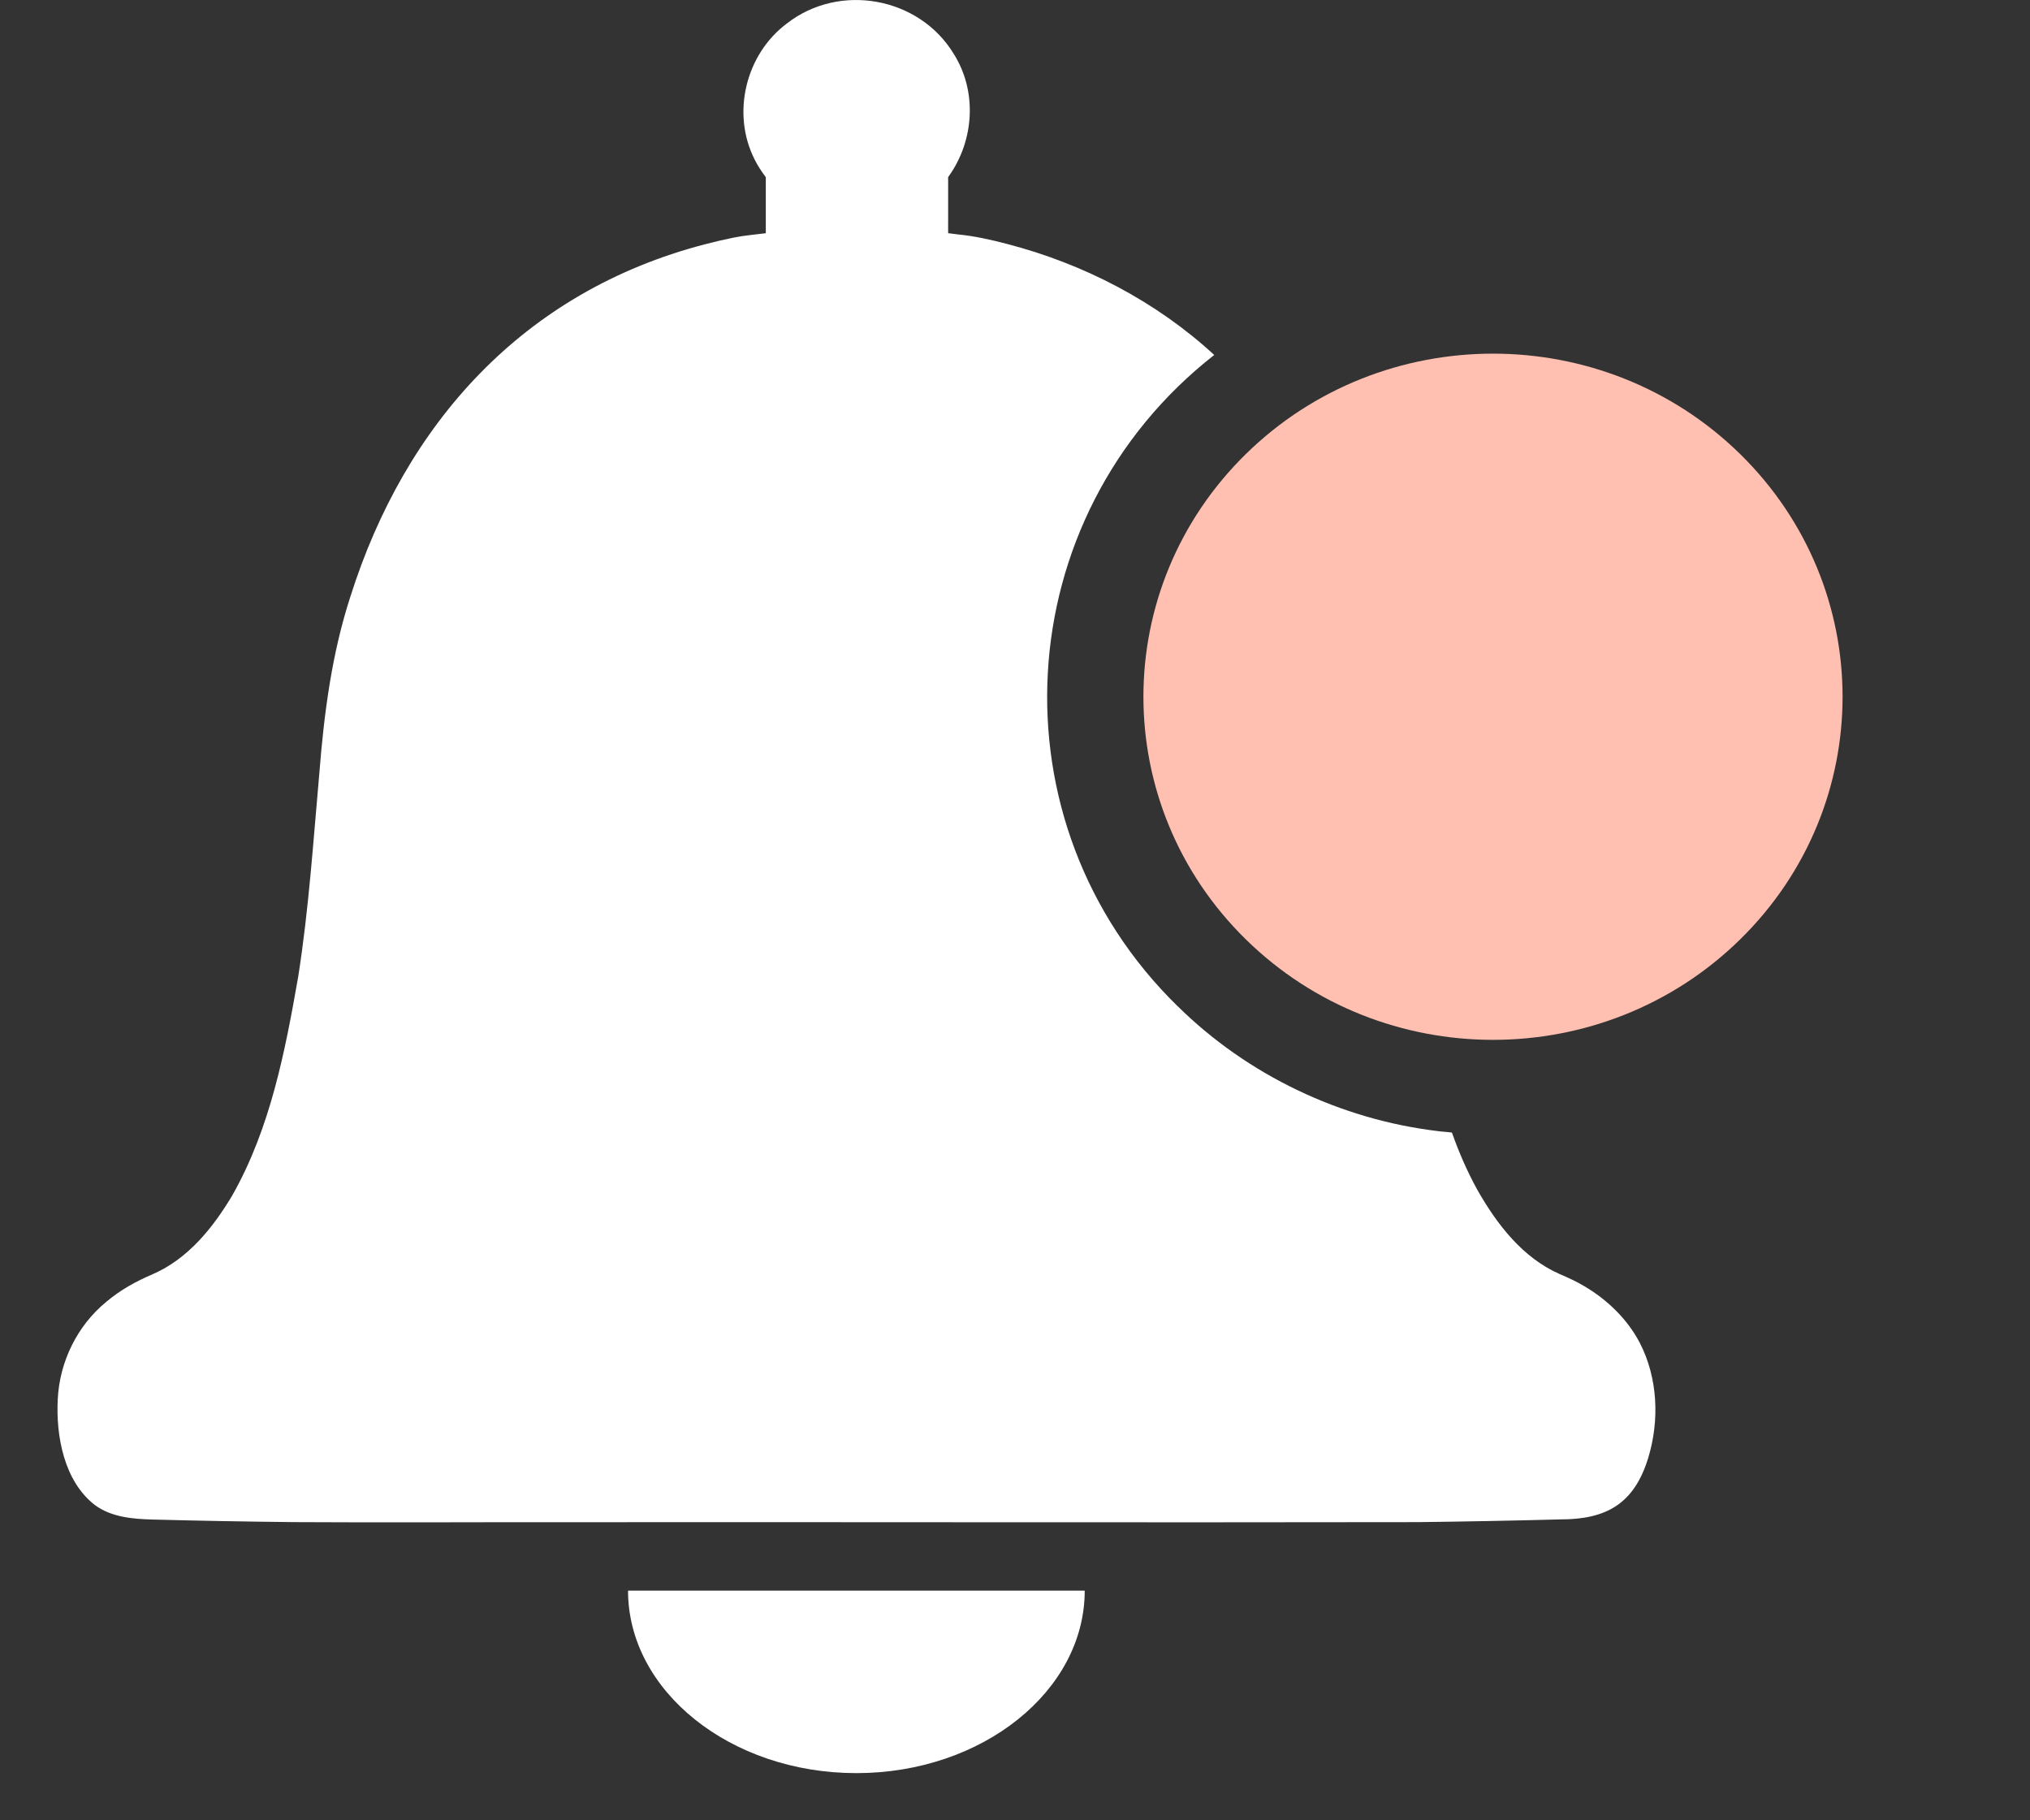
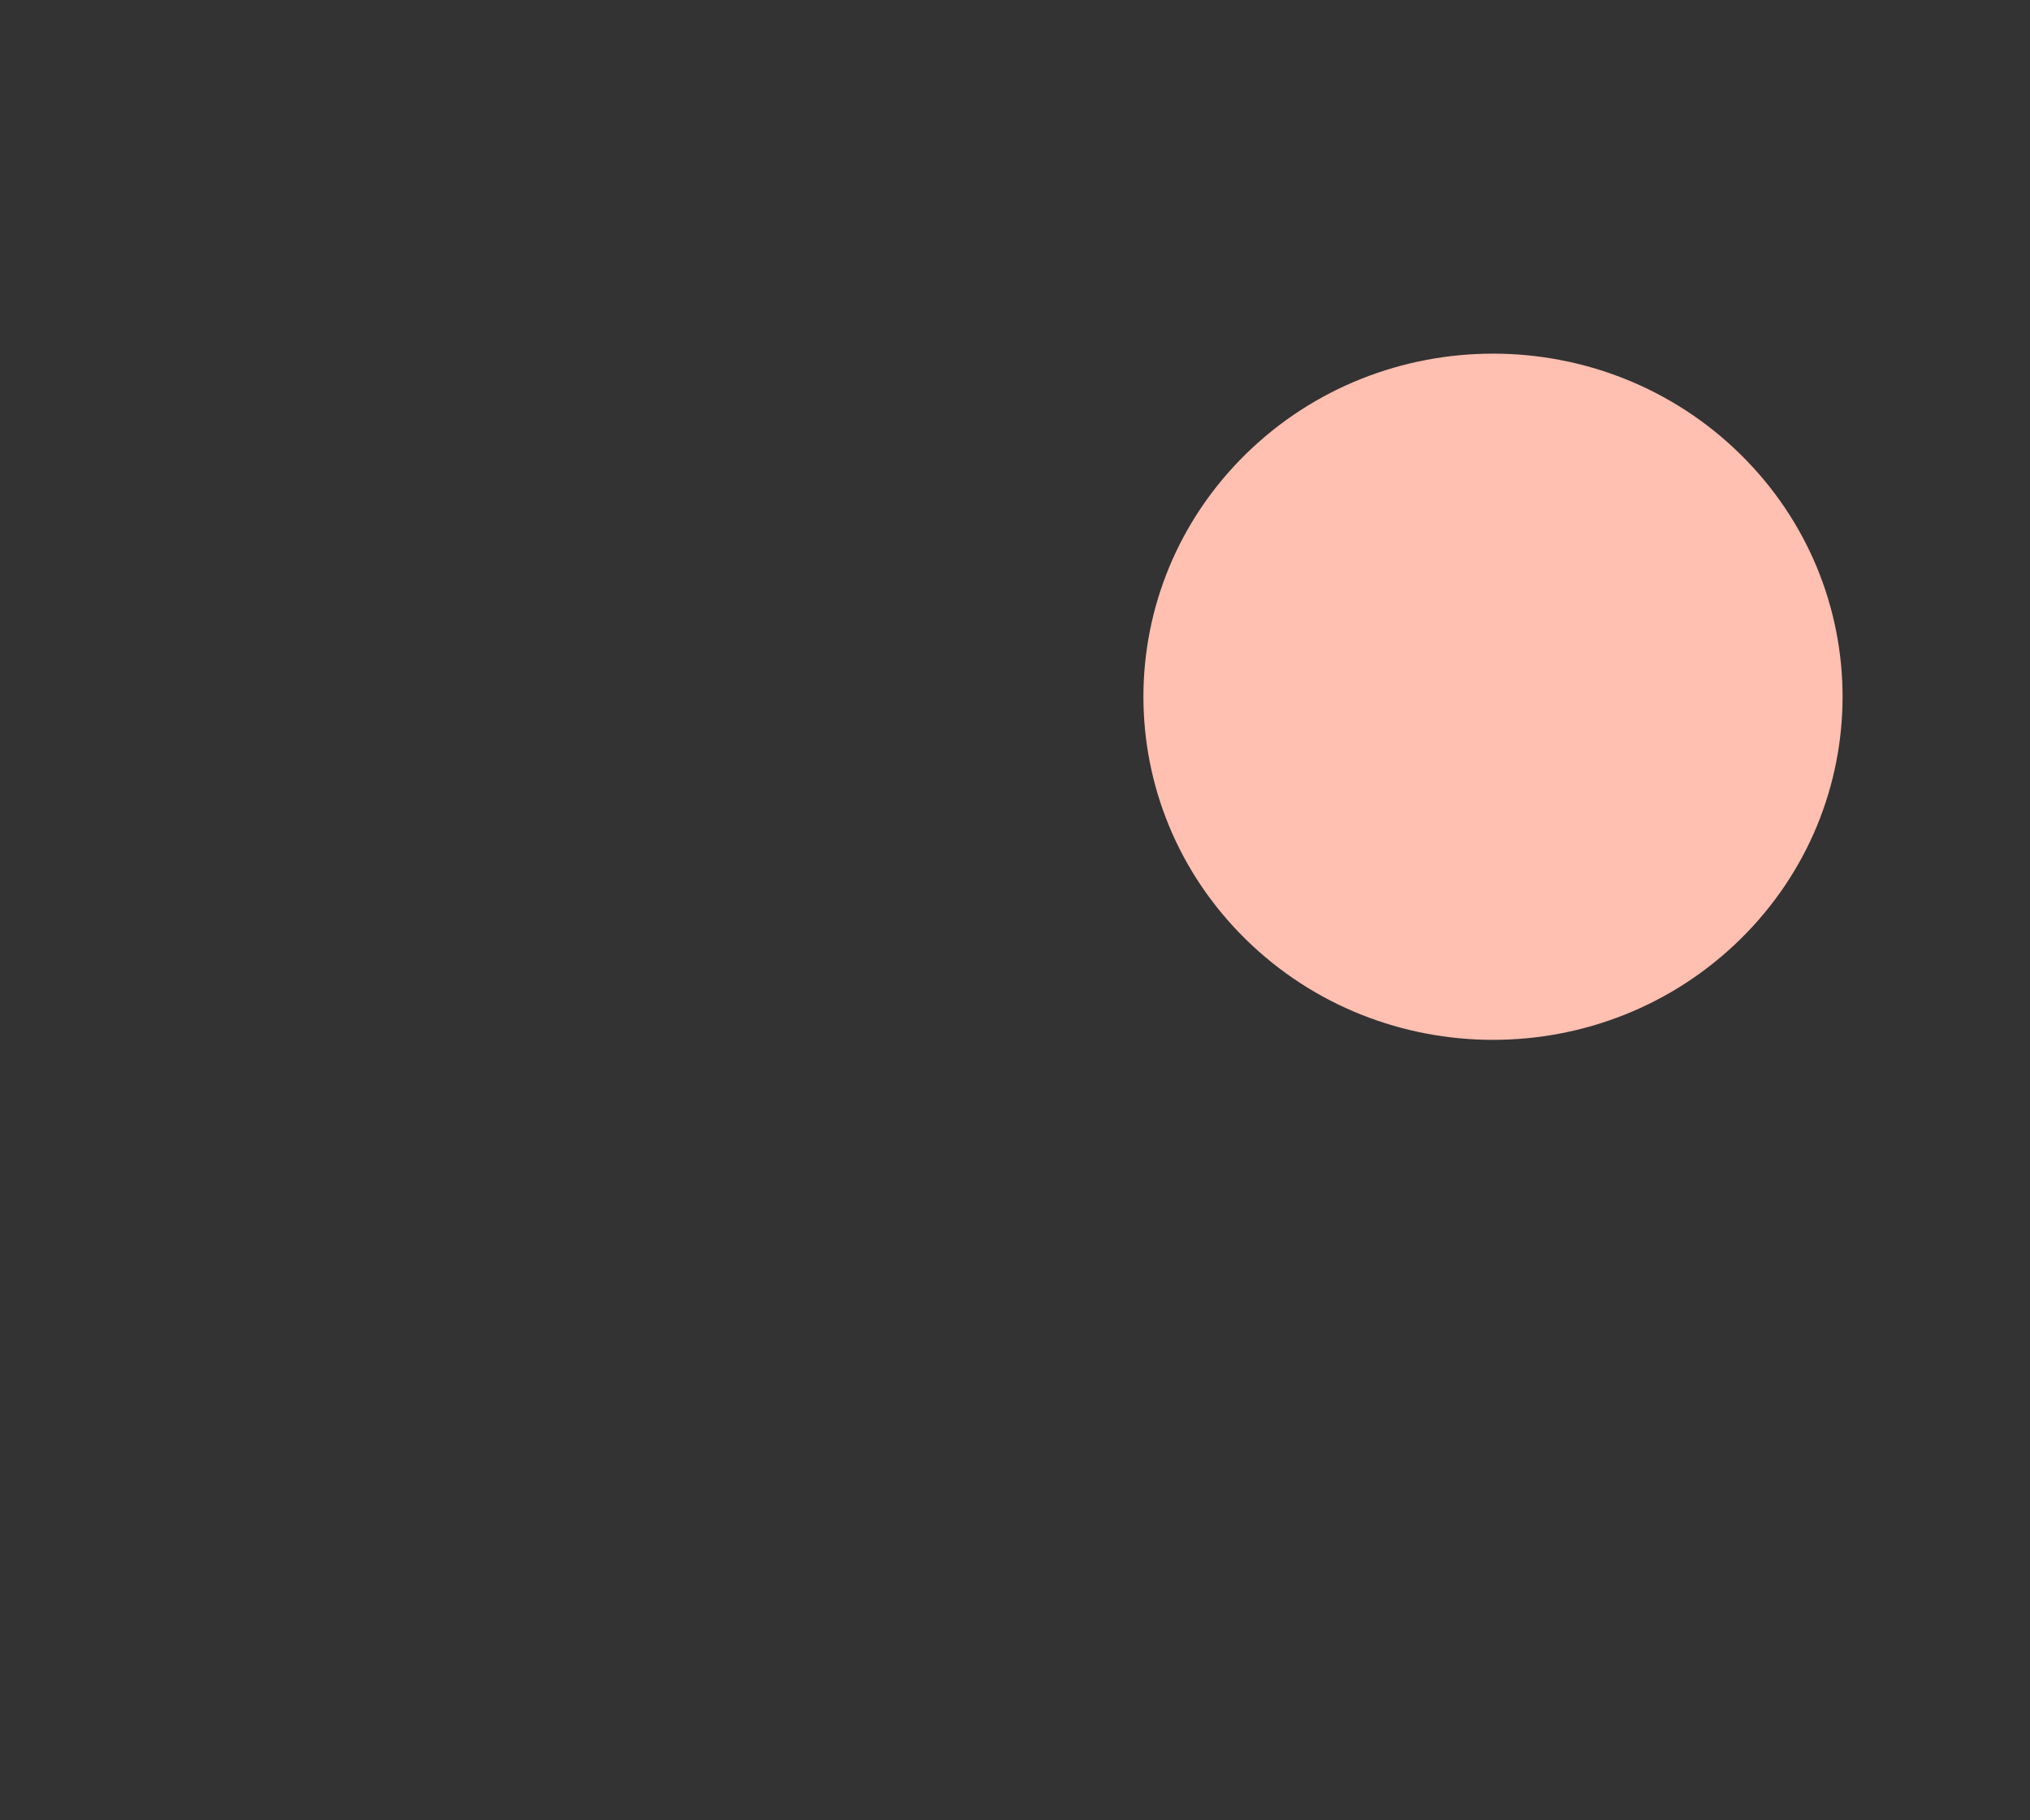
<svg xmlns="http://www.w3.org/2000/svg" width="29" height="26" viewBox="0 0 29 26" fill="none">
  <rect x="0" y="0" width="29" height="26" fill="#333333" stroke="none" />
-   <path d="M16.823 14.372C14.14 11.75 14.388 7.386 17.346 5.07C16.518 4.307 15.485 3.77 14.389 3.485C14.156 3.424 13.922 3.371 13.682 3.348C13.643 3.343 13.604 3.338 13.565 3.333C13.551 3.331 13.548 3.335 13.545 3.326C13.543 3.252 13.546 3.174 13.545 3.098C13.545 2.92 13.545 2.742 13.545 2.563C13.545 2.554 13.542 2.541 13.545 2.531C13.546 2.526 13.551 2.521 13.554 2.517C13.919 2.005 13.963 1.3 13.622 0.765C13.129 -0.043 11.992 -0.252 11.239 0.337C10.649 0.779 10.449 1.623 10.779 2.275C10.823 2.366 10.88 2.45 10.94 2.531C10.941 2.796 10.939 3.065 10.94 3.331C10.788 3.351 10.631 3.363 10.48 3.394C10.342 3.422 10.204 3.454 10.067 3.49C7.475 4.166 5.787 6.052 5.006 8.52C4.741 9.334 4.63 10.184 4.563 11.032C4.476 12.007 4.412 12.984 4.26 13.951C4.073 15.019 3.861 16.117 3.319 17.073C3.046 17.532 2.689 17.979 2.183 18.199C1.943 18.301 1.718 18.426 1.519 18.594C1.1 18.937 0.851 19.453 0.825 19.986C0.798 20.509 0.914 21.155 1.354 21.496C1.591 21.671 1.894 21.696 2.181 21.704C2.859 21.722 3.536 21.734 4.214 21.741C5.575 21.749 6.936 21.74 8.298 21.742C12.285 21.739 16.271 21.748 20.258 21.741C20.935 21.733 21.613 21.72 22.29 21.702C22.95 21.703 23.344 21.477 23.544 20.83C23.709 20.293 23.686 19.685 23.425 19.179C23.248 18.841 22.962 18.564 22.631 18.37C22.519 18.303 22.401 18.249 22.281 18.198C21.752 17.965 21.385 17.487 21.109 17.002C20.963 16.74 20.844 16.464 20.744 16.183C20.738 16.173 20.742 16.178 20.734 16.176C20.673 16.167 20.612 16.166 20.551 16.157C19.151 15.993 17.817 15.353 16.824 14.372C16.239 13.798 17.408 14.945 16.824 14.372H16.823Z" fill="white" />
-   <path d="M8.972 22.72C8.972 24.151 10.432 25.326 12.234 25.326C14.036 25.326 15.496 24.15 15.496 22.72H8.972H8.972Z" fill="white" />
  <path d="M24.86 13.417C26.81 11.503 26.81 8.4 24.86 6.486C22.91 4.573 19.748 4.573 17.797 6.486C15.847 8.4 15.847 11.503 17.797 13.417C19.748 15.331 22.91 15.331 24.86 13.417Z" fill="#FFBFB1" />
</svg>